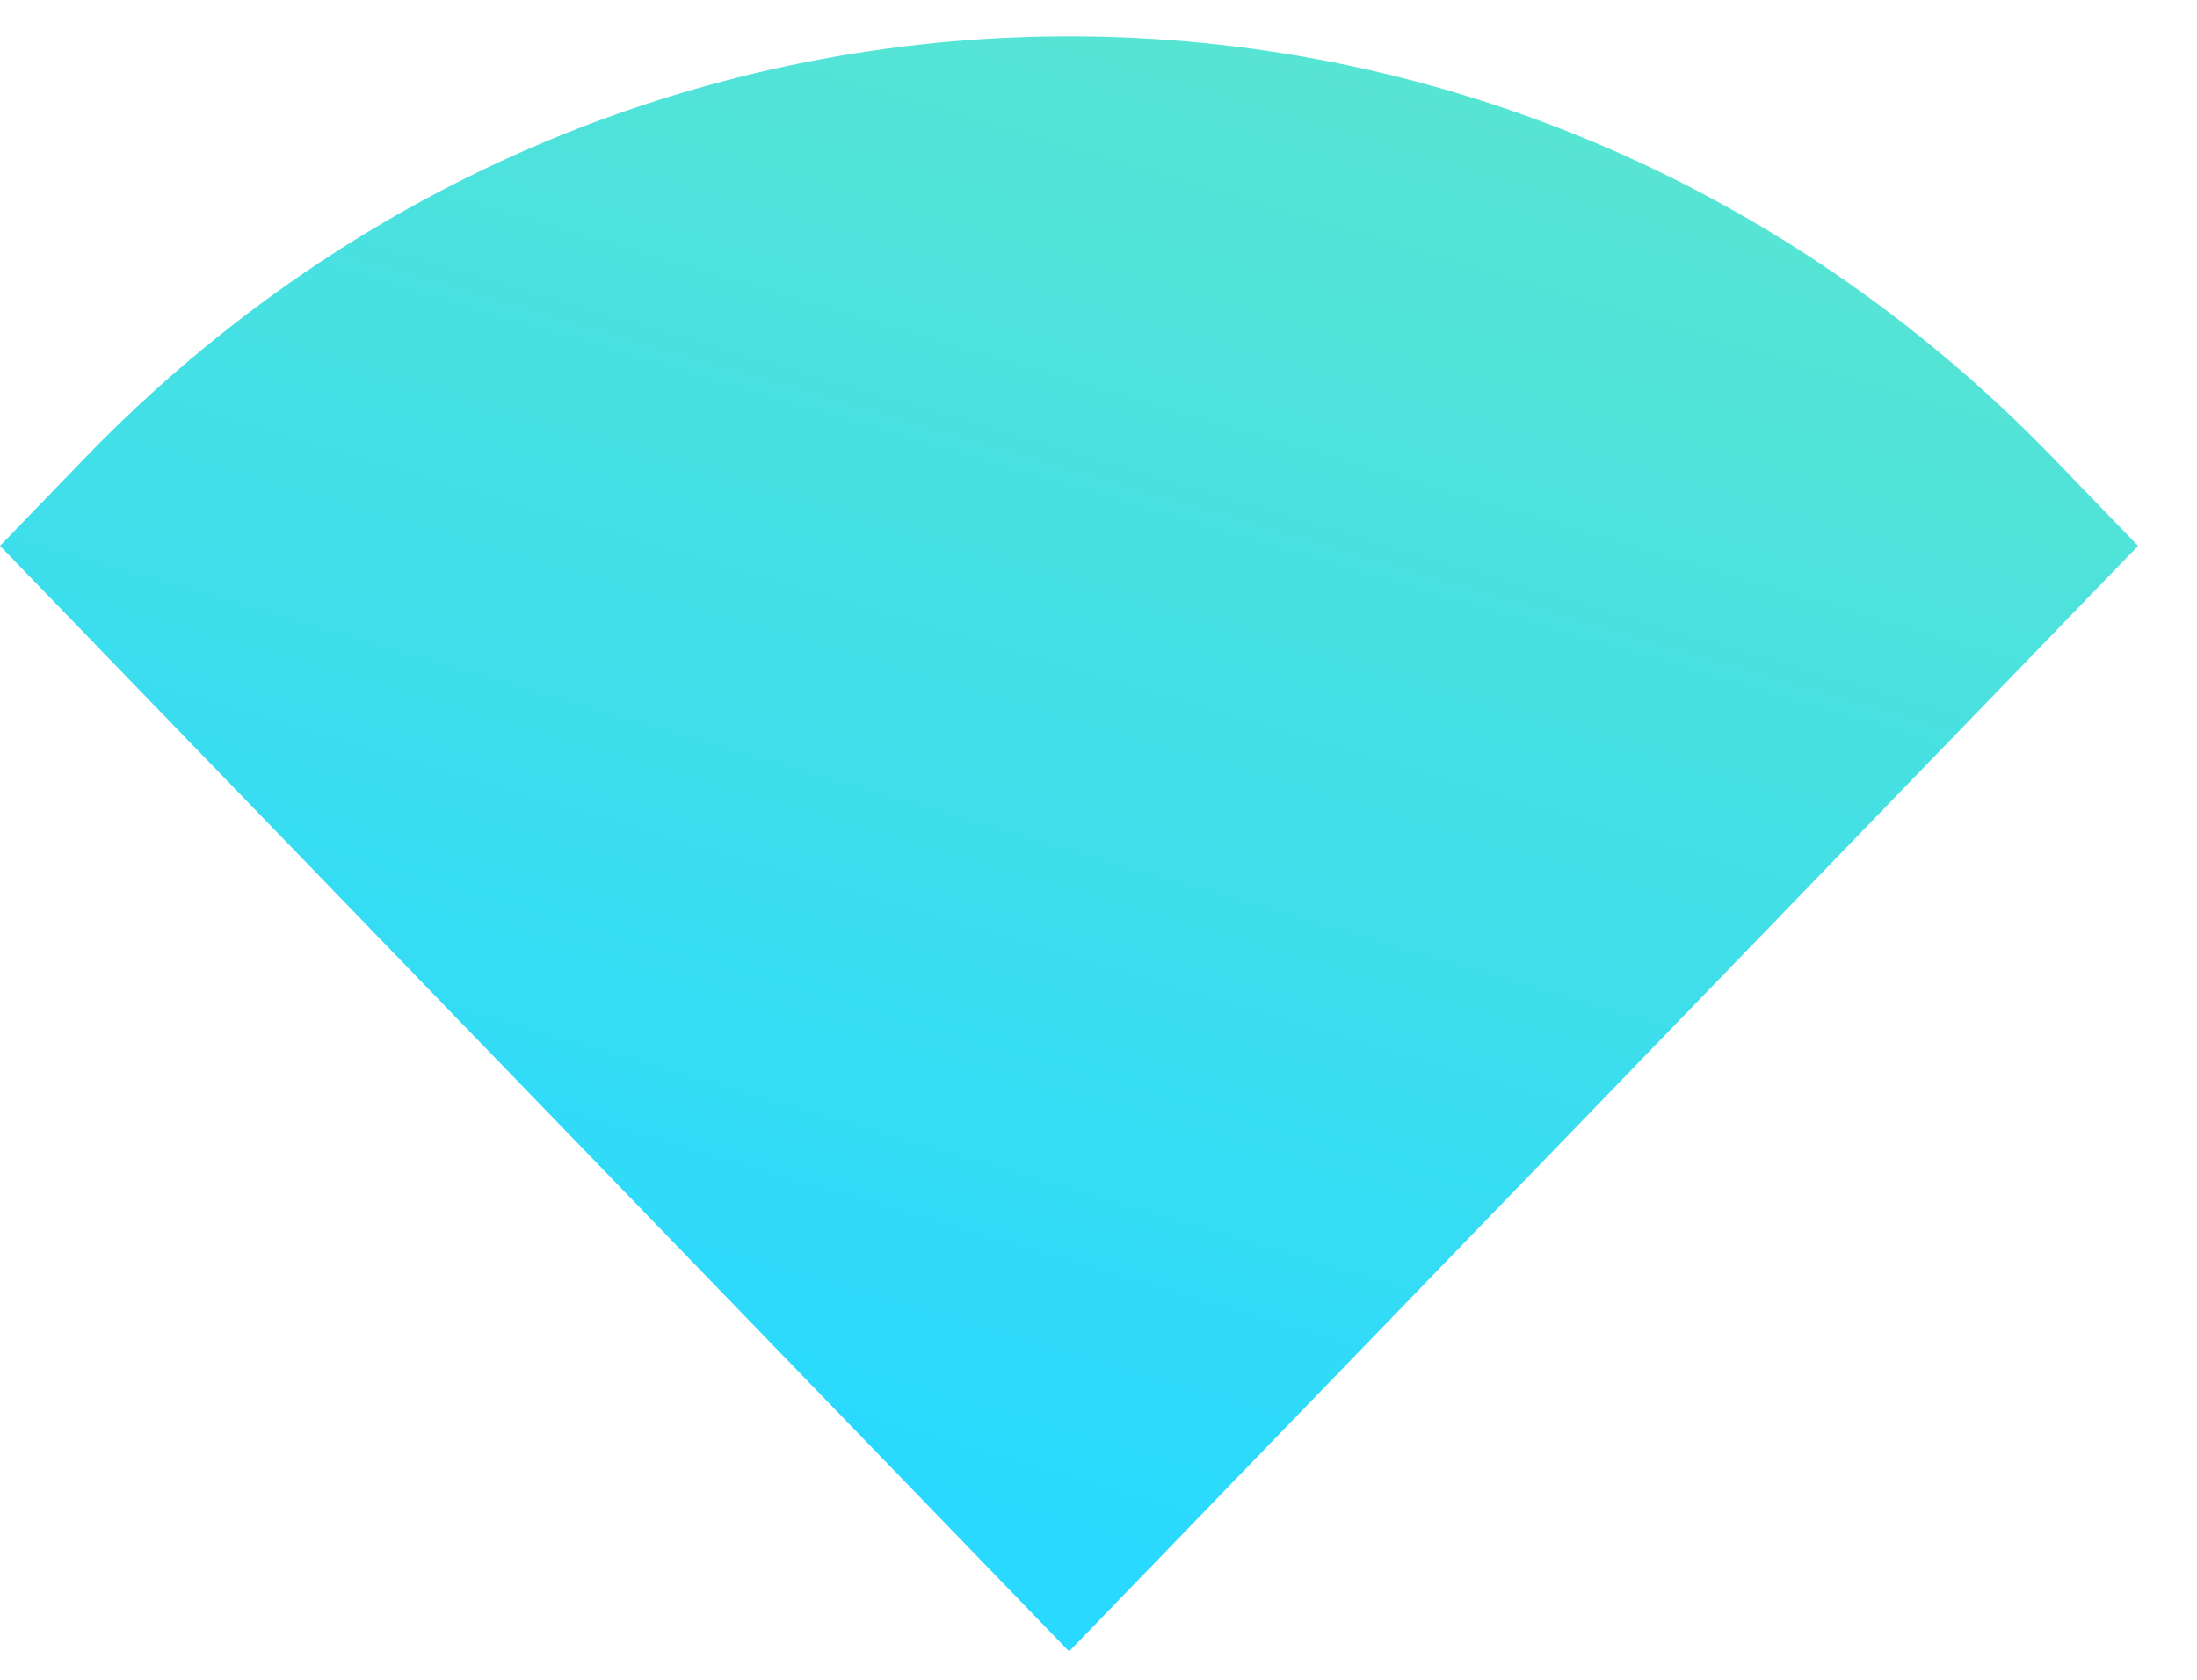
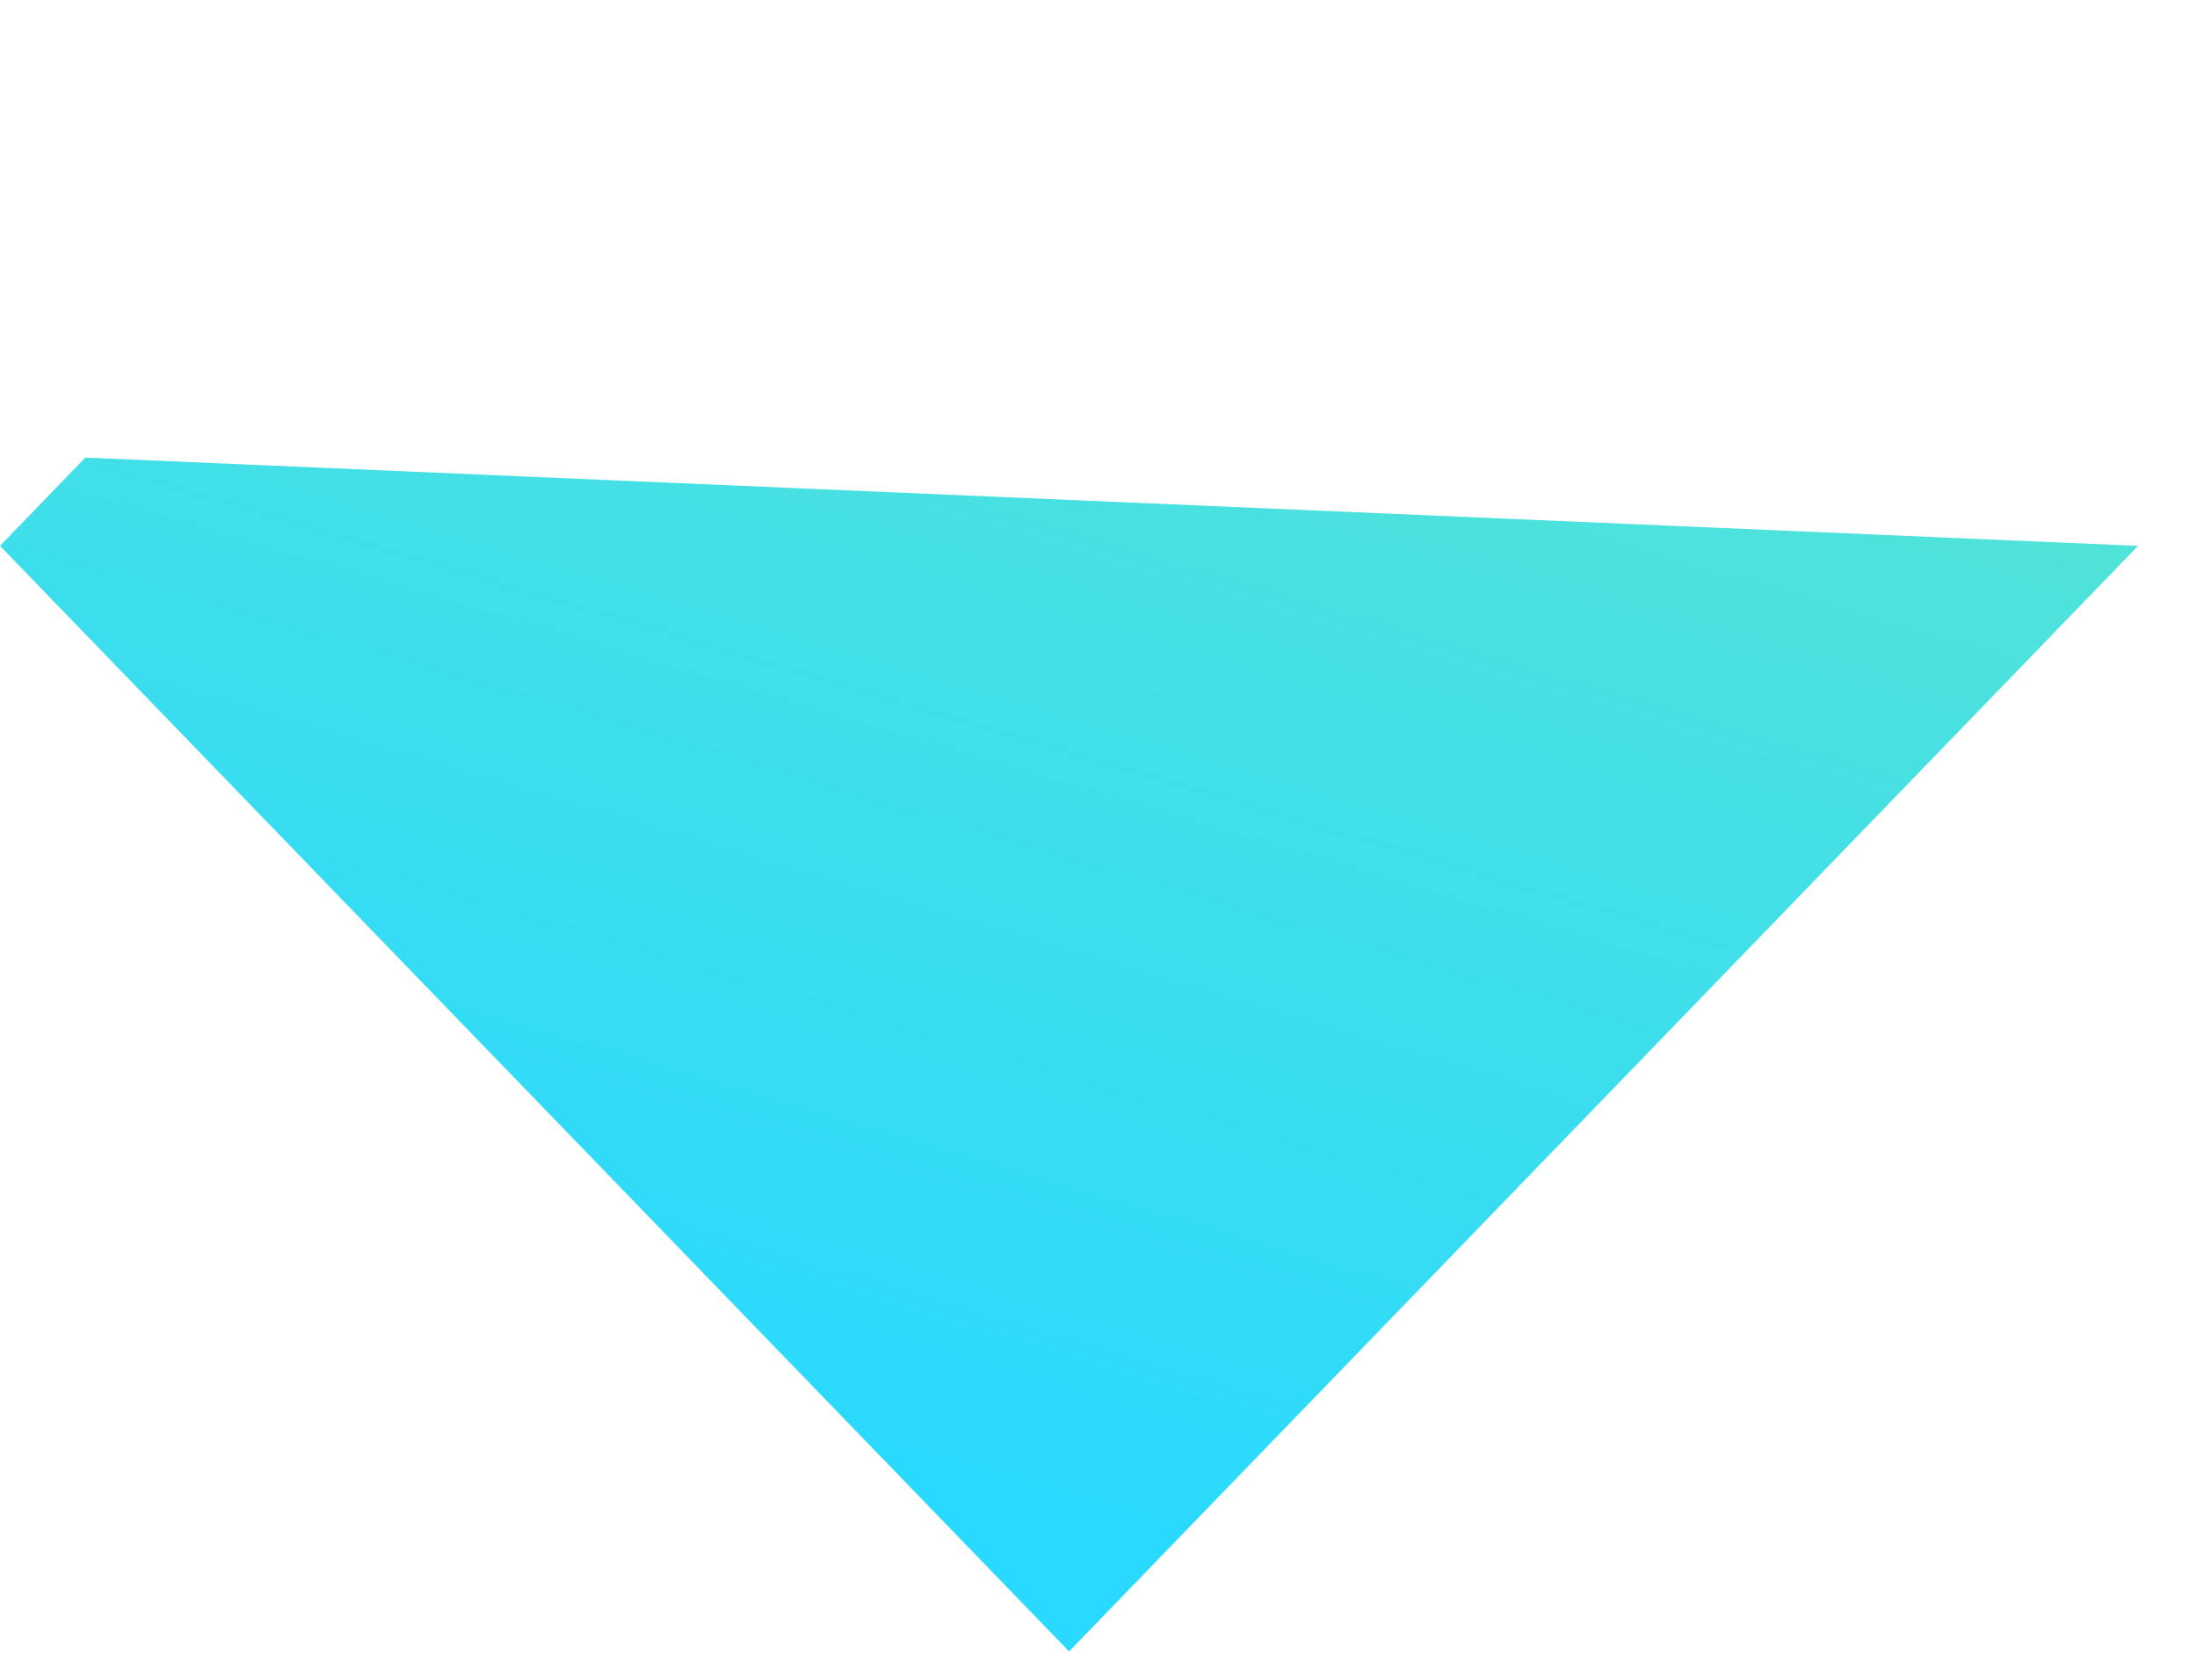
<svg xmlns="http://www.w3.org/2000/svg" width="34" height="26" viewBox="0 0 34 26" fill="none">
-   <path d="M33.088 8.449L31.768 9.814L16.545 25.561L1.32 9.814L0 8.449L1.32 7.083C9.728 -1.612 23.36 -1.612 31.768 7.083L33.088 8.449Z" fill="url(#paint0_linear_4073_7466)" />
+   <path d="M33.088 8.449L31.768 9.814L16.545 25.561L1.32 9.814L0 8.449L1.32 7.083L33.088 8.449Z" fill="url(#paint0_linear_4073_7466)" />
  <defs>
    <linearGradient id="paint0_linear_4073_7466" x1="12.417" y1="22.657" x2="19.227" y2="-0.332" gradientUnits="userSpaceOnUse">
      <stop stop-color="#29D9FF" />
      <stop offset="1" stop-color="#59E5D1" />
    </linearGradient>
  </defs>
</svg>